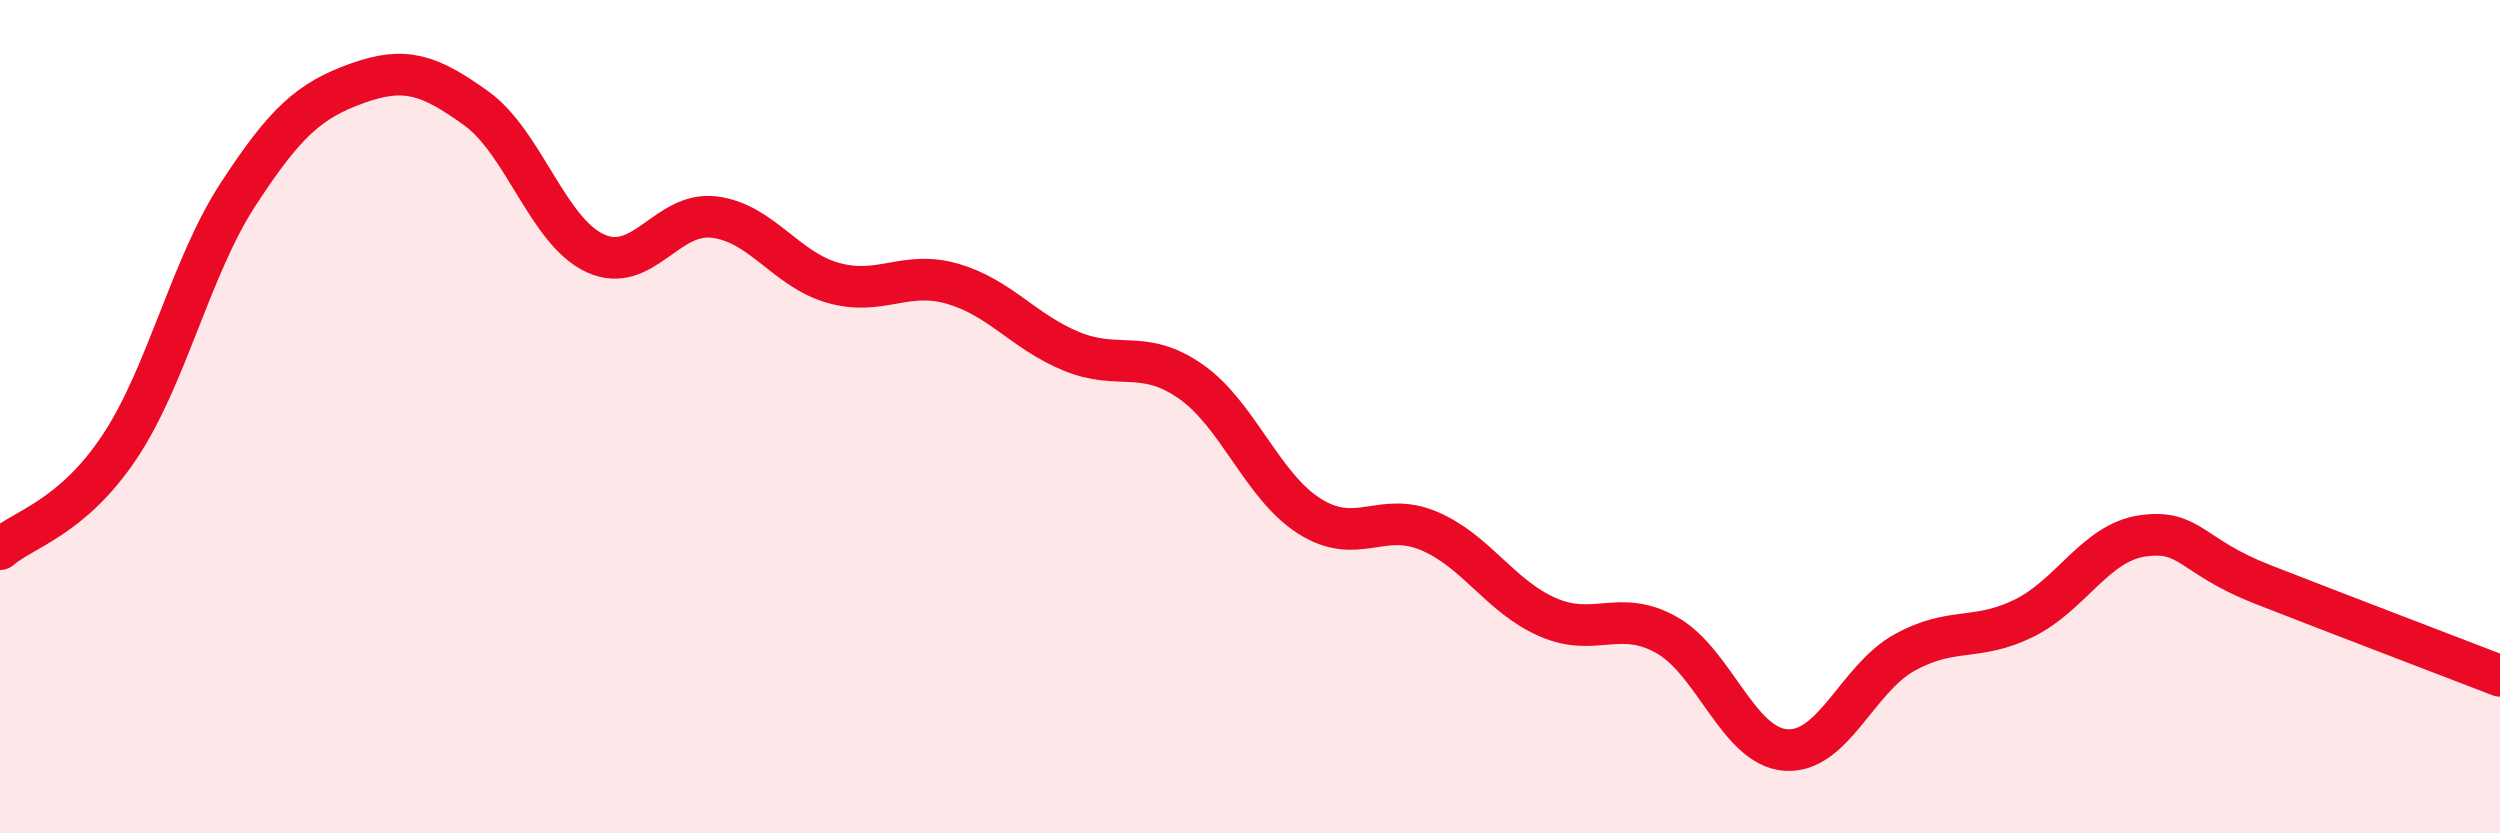
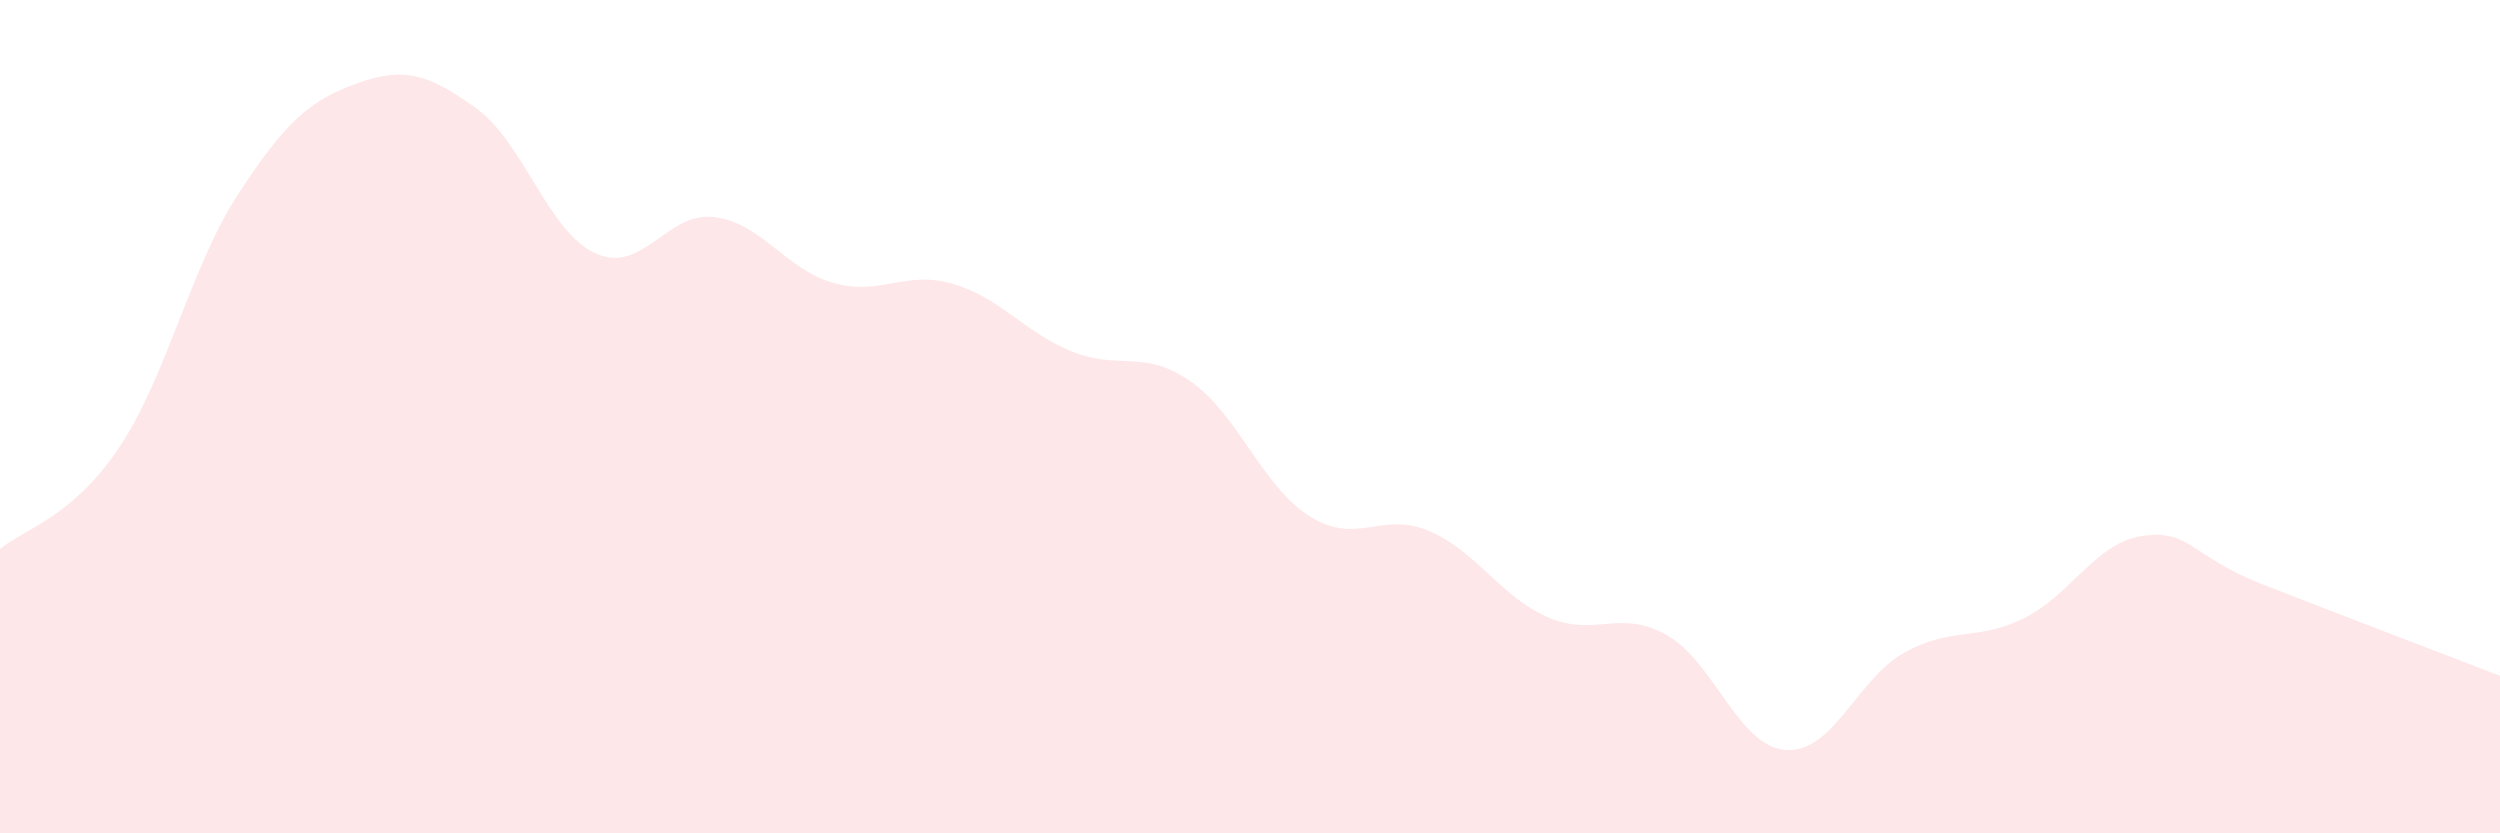
<svg xmlns="http://www.w3.org/2000/svg" width="60" height="20" viewBox="0 0 60 20">
  <path d="M 0,13.18 C 0.57,12.69 1.72,12.44 2.86,10.74 C 4,9.04 4.57,6.42 5.71,4.67 C 6.85,2.92 7.43,2.41 8.57,2 C 9.71,1.59 10.29,1.78 11.43,2.6 C 12.57,3.42 13.15,5.56 14.29,6.08 C 15.43,6.6 16,5.07 17.14,5.21 C 18.28,5.35 18.86,6.47 20,6.79 C 21.14,7.11 21.72,6.48 22.86,6.81 C 24,7.14 24.57,7.96 25.71,8.43 C 26.85,8.9 27.43,8.36 28.57,9.15 C 29.71,9.94 30.29,11.67 31.43,12.39 C 32.57,13.11 33.15,12.26 34.29,12.74 C 35.43,13.22 36,14.31 37.14,14.81 C 38.28,15.31 38.86,14.6 40,15.24 C 41.14,15.88 41.72,17.92 42.86,18 C 44,18.08 44.57,16.29 45.71,15.66 C 46.85,15.03 47.43,15.4 48.57,14.84 C 49.71,14.28 50.29,13.02 51.43,12.86 C 52.57,12.7 52.58,13.35 54.29,14.02 C 56,14.69 58.86,15.78 60,16.22L60 20L0 20Z" fill="#EB0A25" opacity="0.1" stroke-linecap="round" stroke-linejoin="round" />
-   <path d="M 0,13.18 C 0.57,12.69 1.72,12.44 2.86,10.74 C 4,9.04 4.57,6.42 5.71,4.67 C 6.85,2.92 7.43,2.41 8.57,2 C 9.71,1.59 10.29,1.78 11.43,2.6 C 12.57,3.42 13.15,5.56 14.29,6.08 C 15.43,6.6 16,5.07 17.14,5.21 C 18.28,5.35 18.86,6.47 20,6.79 C 21.14,7.11 21.72,6.48 22.86,6.81 C 24,7.14 24.57,7.96 25.71,8.43 C 26.85,8.9 27.43,8.36 28.57,9.15 C 29.71,9.94 30.29,11.67 31.43,12.39 C 32.57,13.11 33.15,12.26 34.29,12.74 C 35.43,13.22 36,14.31 37.14,14.81 C 38.28,15.31 38.86,14.6 40,15.24 C 41.14,15.88 41.72,17.92 42.86,18 C 44,18.08 44.57,16.29 45.71,15.66 C 46.85,15.03 47.43,15.4 48.57,14.84 C 49.71,14.28 50.29,13.02 51.43,12.86 C 52.57,12.7 52.58,13.35 54.29,14.02 C 56,14.69 58.86,15.78 60,16.22" stroke="#EB0A25" stroke-width="1" fill="none" stroke-linecap="round" stroke-linejoin="round" />
</svg>